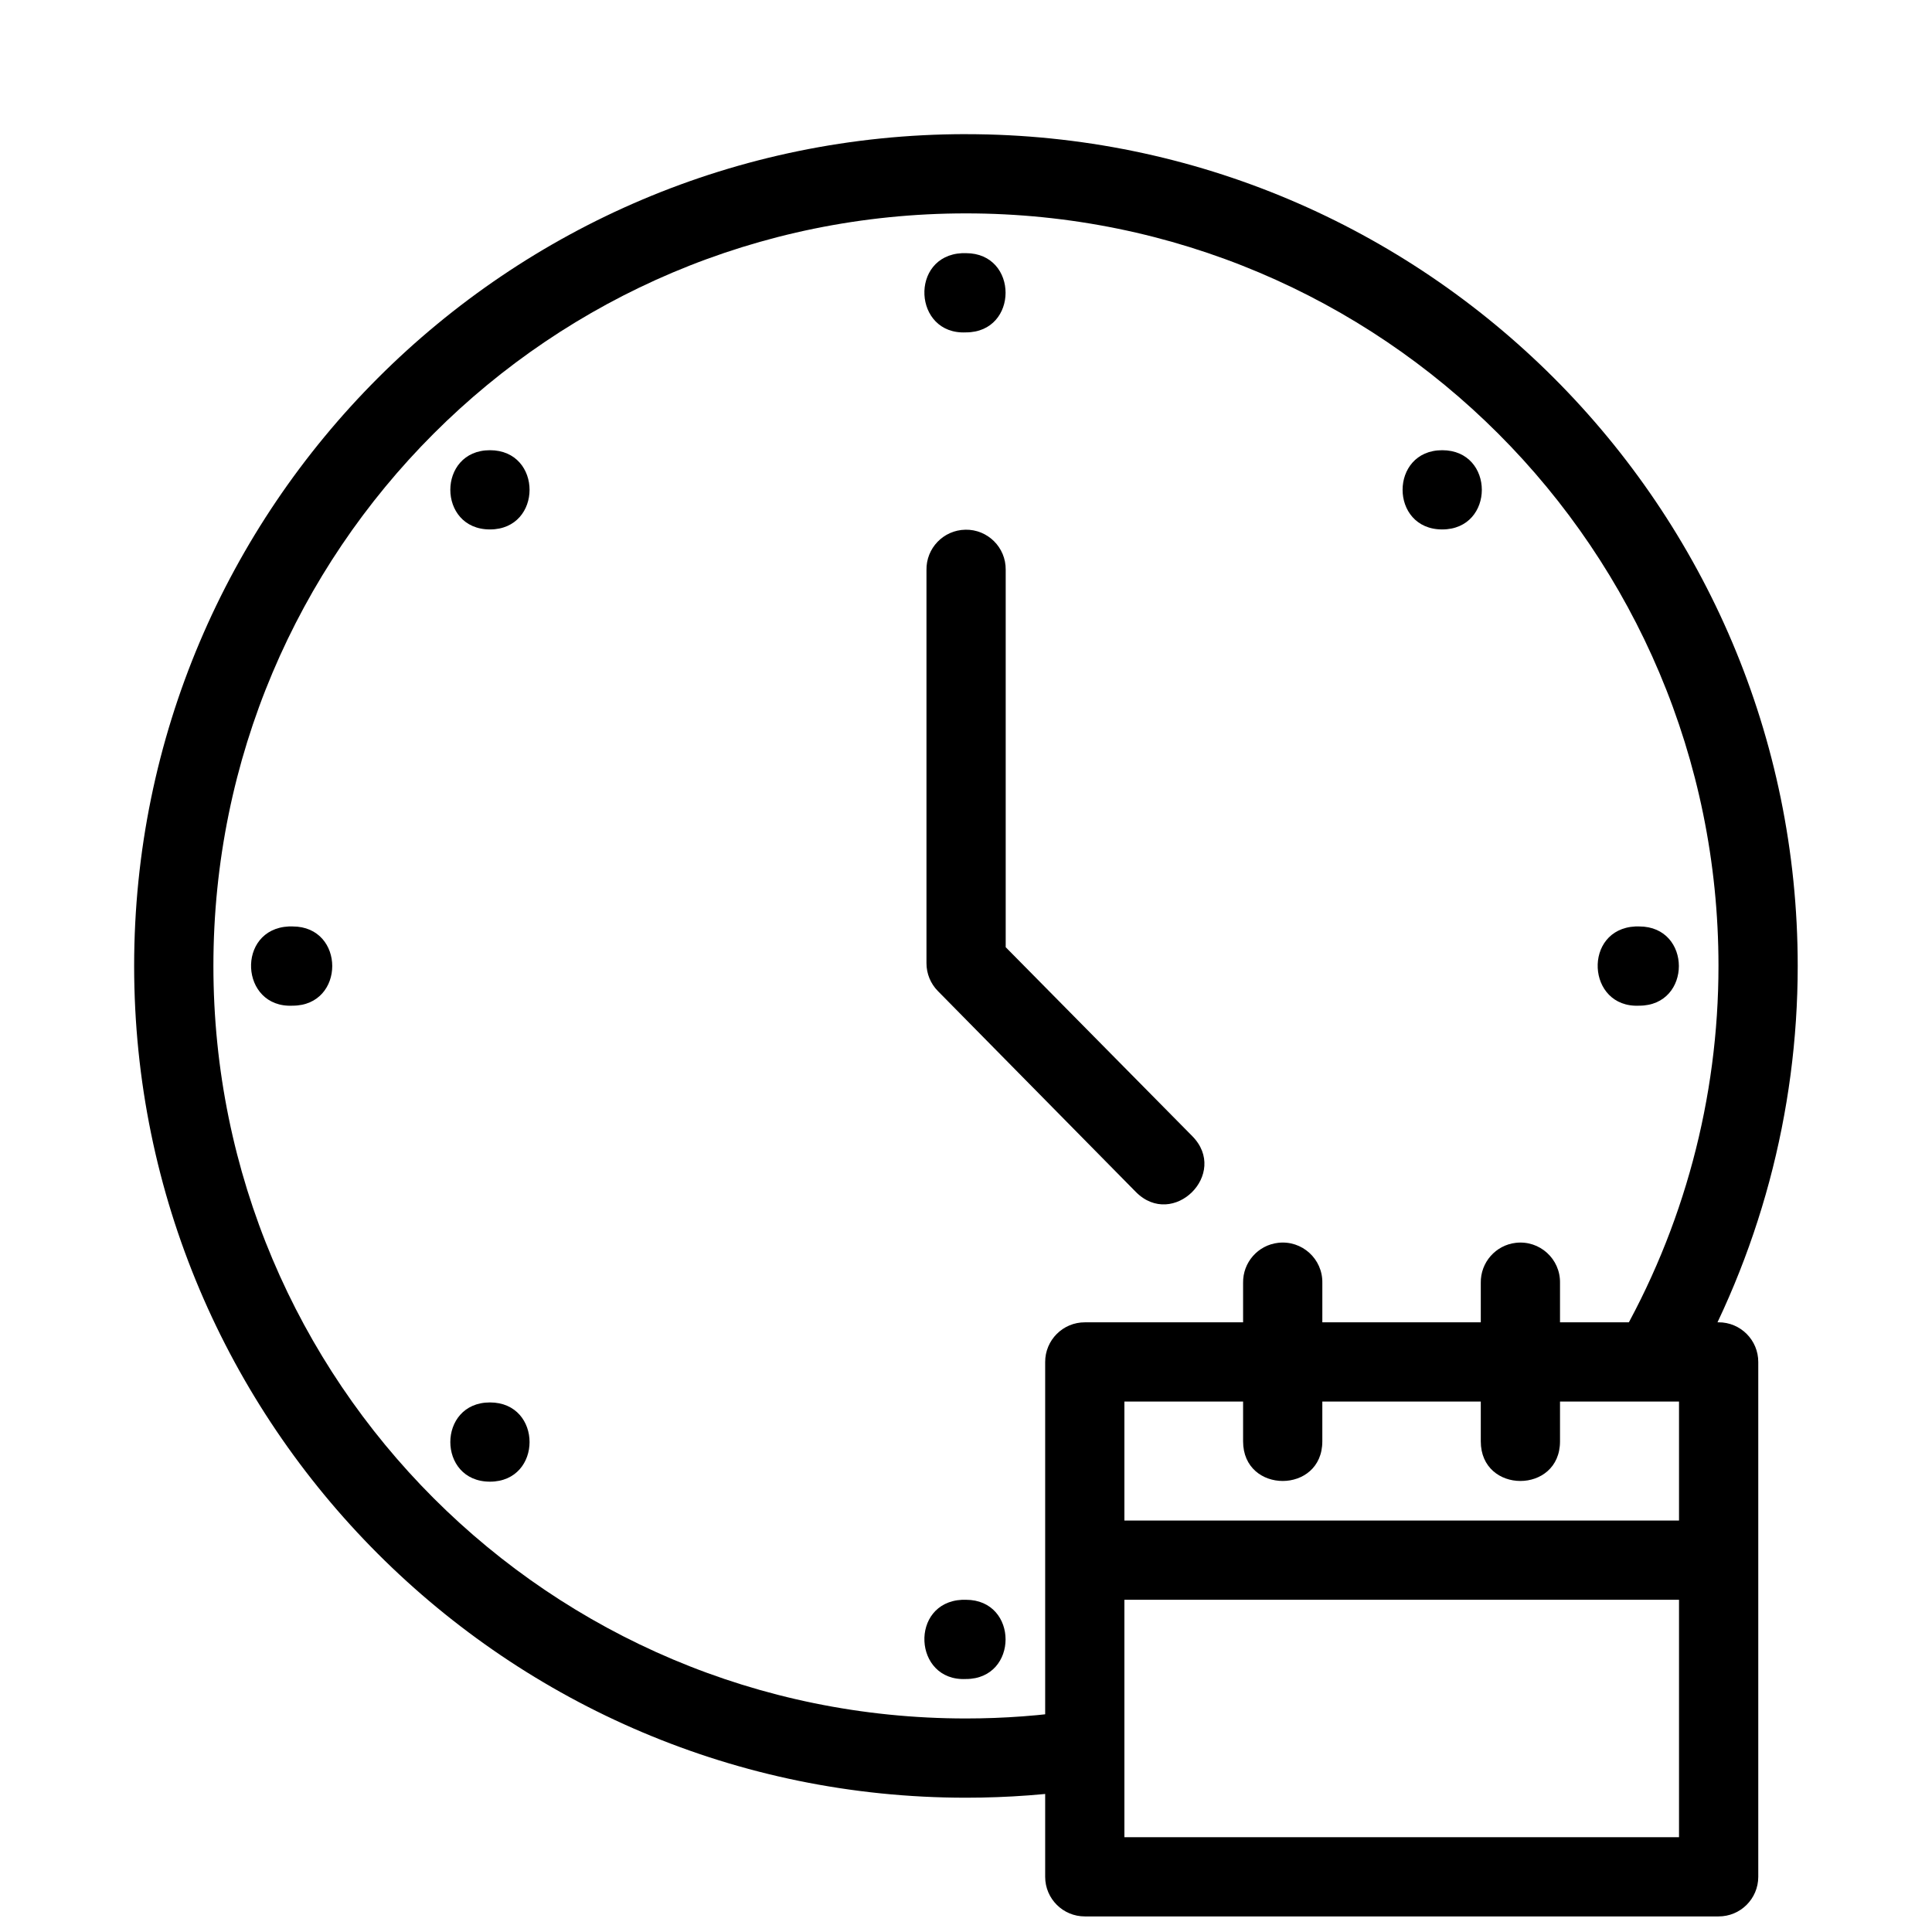
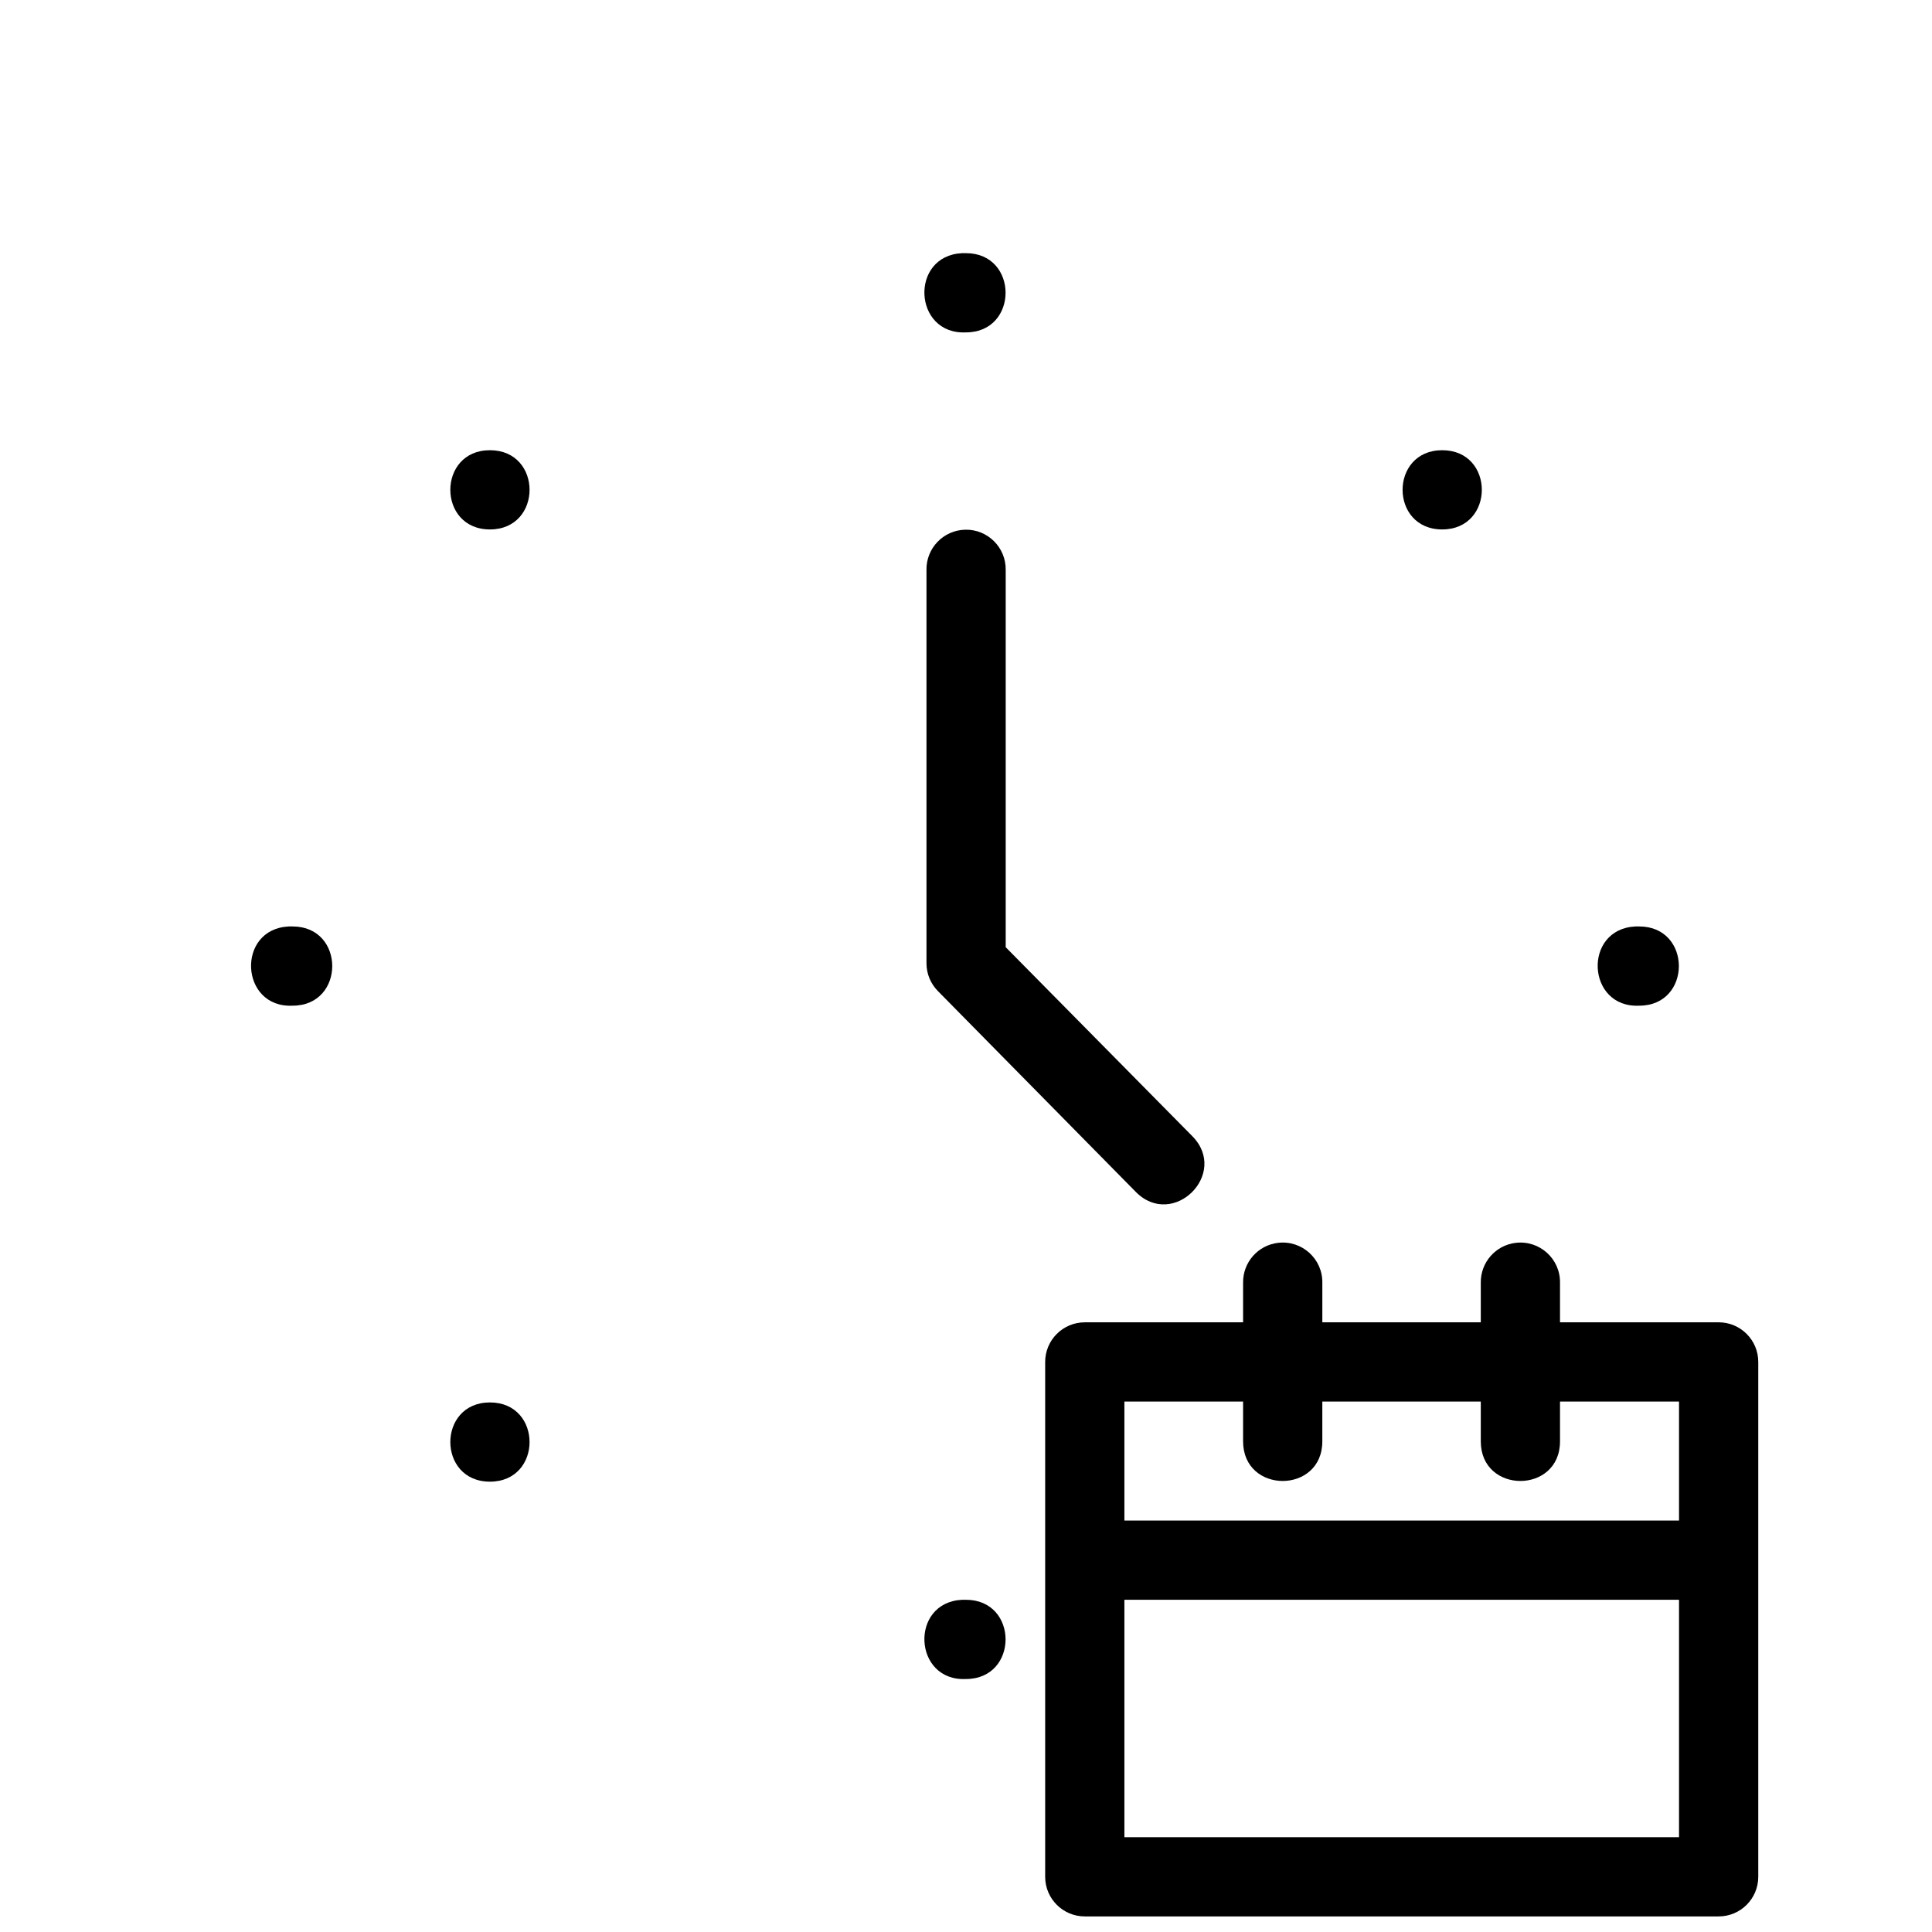
<svg xmlns="http://www.w3.org/2000/svg" width="800px" height="800px" version="1.1" viewBox="144 144 512 512">
  <defs>
    <clipPath id="a">
      <path d="m420 494h190v157.9h-190z" />
    </clipPath>
  </defs>
-   <path d="m399.98 179.55c-121.61 0-220.43 98.824-220.43 220.43s98.824 220.43 220.43 220.43c11.078 0 22.133-0.816 33.086-2.481l-3.098-20.766c-9.91 1.504-19.961 2.246-29.984 2.246-110.26 0-199.43-89.172-199.43-199.43s89.172-199.43 199.43-199.43 199.43 89.172 199.43 199.43c0 35.043-9.191 69.457-26.73 99.797l18.129 10.539c19.383-33.531 29.598-71.602 29.598-110.33 0-121.61-98.824-220.43-220.43-220.43z" />
  <path d="m399.83 284.38c-5.801 0.105-10.414 4.894-10.305 10.691v104.21c0.004 2.754 1.086 5.398 3.023 7.359l52.453 53.23c9.863 9.973 24.82-4.828 14.953-14.797l-49.434-50.055v-100.03c0.066-5.918-4.773-10.723-10.691-10.613z" />
  <path d="m398.98 211.09c-14 0.672-12.992 21.668 1.008 20.996 14 0 14-20.996 0-20.996-0.336-0.016-0.672-0.016-1.008 0z" />
  <path d="m398.98 567.96c-14 0.672-12.992 21.668 1.008 20.996 14 0 14-20.996 0-20.996-0.336-0.016-0.672-0.016-1.008 0z" />
-   <path d="m577.41 389.52c-14 0.672-12.992 21.668 1.008 20.996 14 0 14-20.996 0-20.996-0.336-0.016-0.672-0.016-1.008 0z" />
+   <path d="m577.41 389.52c-14 0.672-12.992 21.668 1.008 20.996 14 0 14-20.996 0-20.996-0.336-0.016-0.672-0.016-1.008 0" />
  <path d="m220.54 389.52c-14 0.672-12.992 21.668 1.008 20.996 14 0 14-20.996 0-20.996-0.336-0.016-0.672-0.016-1.008 0z" />
  <path d="m526.2 263.31c-14 0-14 20.996 0 20.996s14-20.996 0-20.996z" />
  <path d="m273.84 515.66c-14 0-14 20.996 0 20.996s14-20.996 0-20.996z" />
  <path d="m273.84 263.31c-14 0-14 20.996 0 20.996s14-20.996 0-20.996z" />
  <g clip-path="url(#a)">
    <path d="m431.52 494.43c-5.828-0.023-10.559 4.707-10.539 10.539 0 0 0.012 136.44 0 136.44 0.02 5.797 4.738 10.48 10.539 10.461h167.9c5.797 0.023 10.516-4.66 10.539-10.461v-136.45c0.02-5.828-4.711-10.559-10.539-10.535zm10.457 20.996h146.98v115.45h-146.98z" />
  </g>
  <path d="m482.73 473.36c-5.367 0.617-9.391 5.211-9.297 10.617v41.996c0 14 20.996 14 20.996 0l0.004-41.996c0.113-6.348-5.394-11.344-11.703-10.617z" />
  <path d="m545.72 473.36c-5.367 0.617-9.391 5.211-9.297 10.617v41.996c0 14 20.996 14 20.996 0v-41.996c0.113-6.348-5.391-11.344-11.699-10.613z" />
  <path d="m431.52 546.96v20.996h167.9v-20.996z" />
</svg>